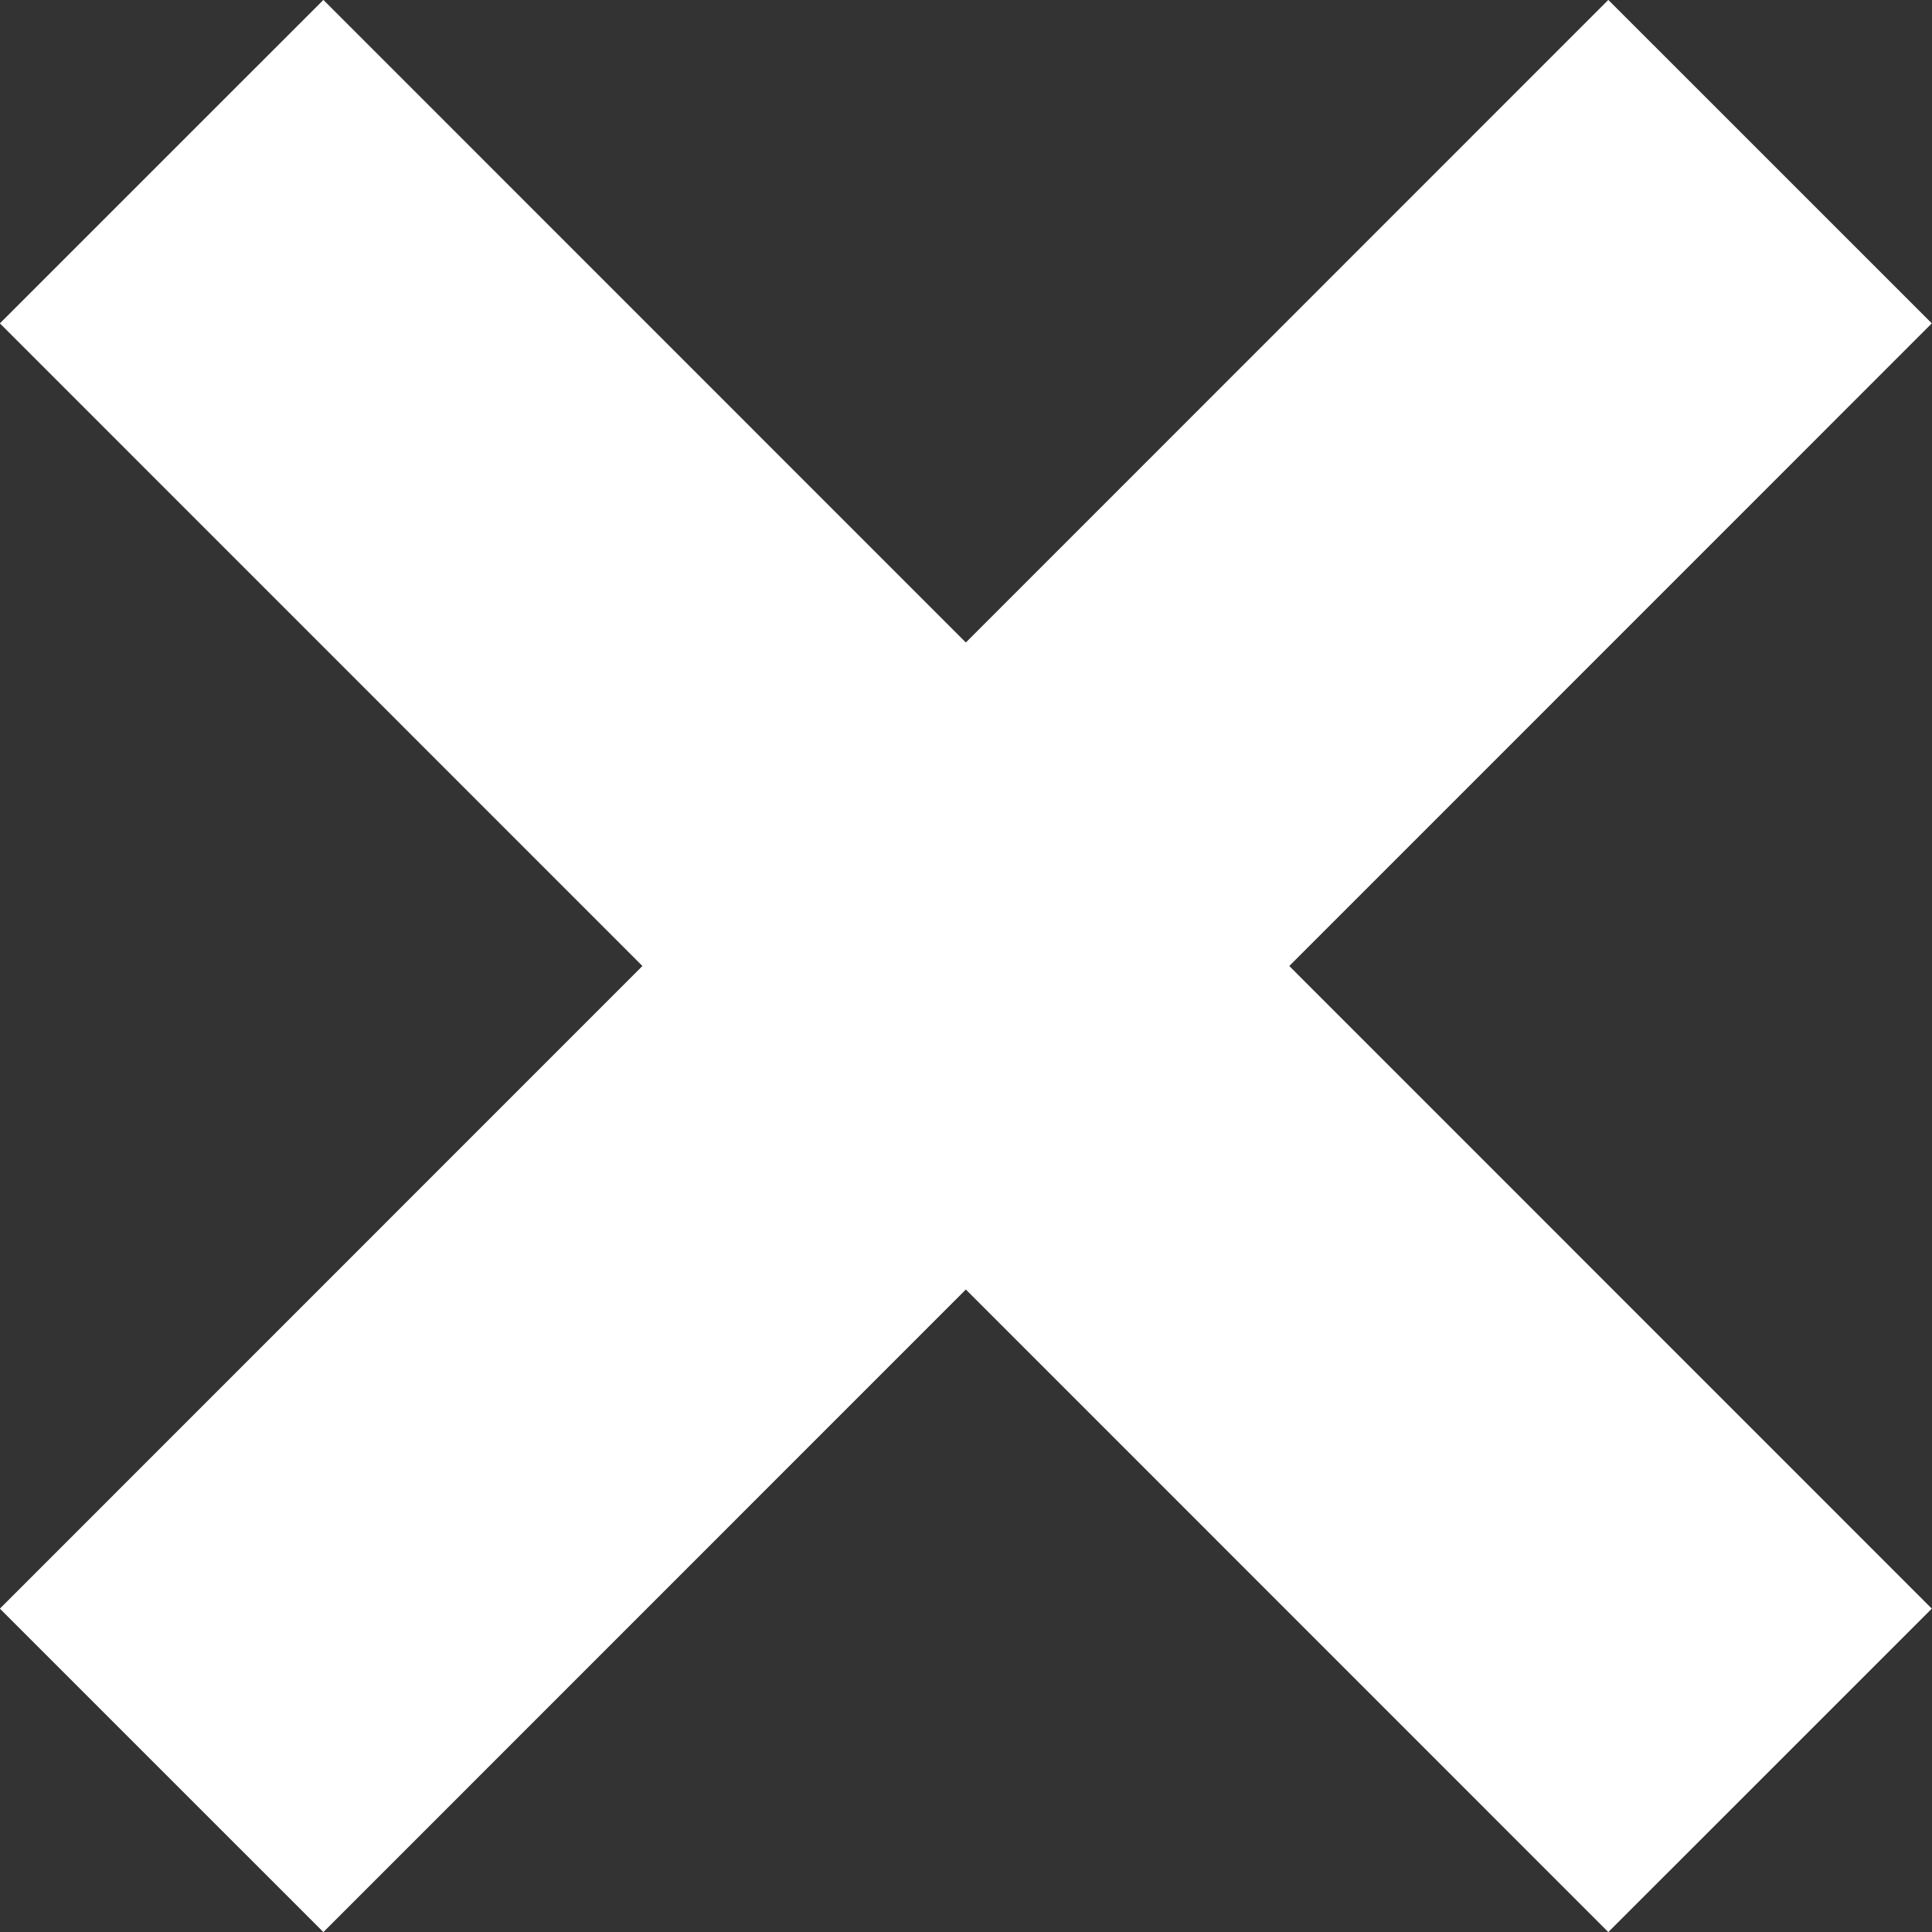
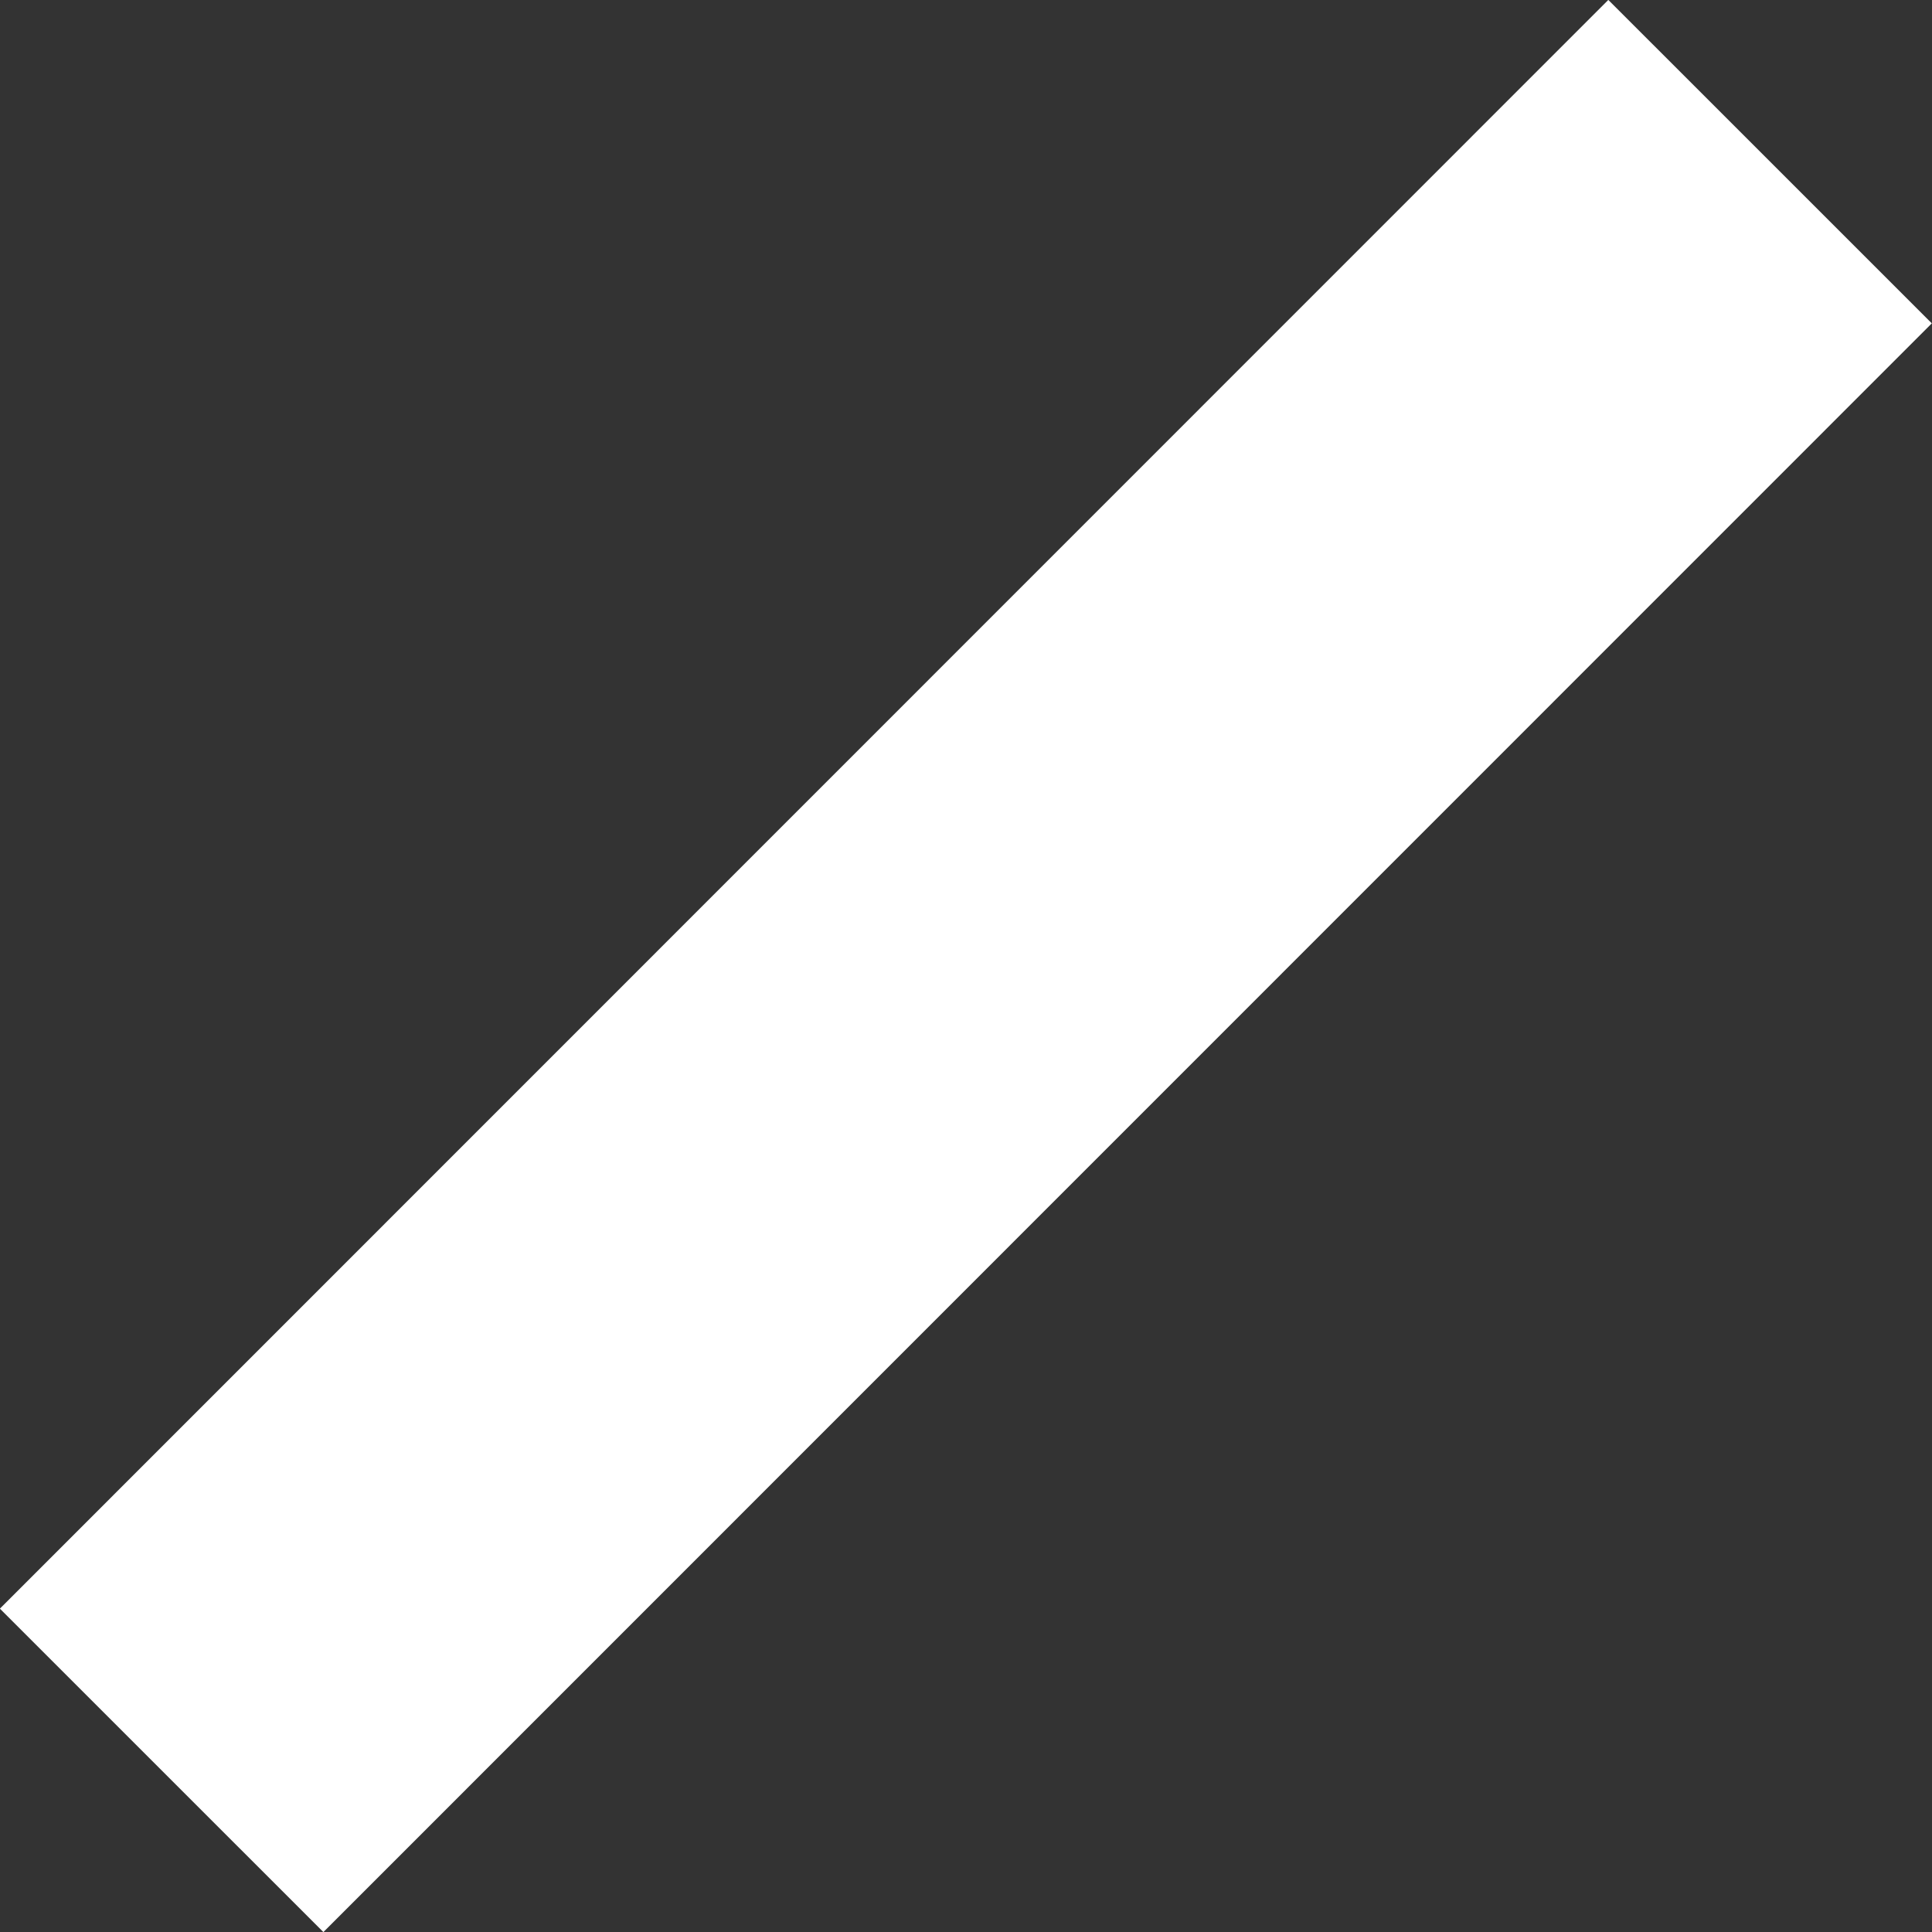
<svg xmlns="http://www.w3.org/2000/svg" width="6.335" height="6.335" viewBox="0 0 6.335 6.335">
  <rect x="0" y="0" width="6.335" height="6.335" fill="#333333" stroke="none" />
  <g id="close_icon" data-name="close icon" transform="translate(-1507.351 -7.35)">
-     <path id="arrow" d="M6.335,6.335,1.061,1.06" transform="translate(1506.82 6.82)" fill="none" stroke="#fff" stroke-miterlimit="10" stroke-width="1.5" />
    <path id="arrow-2" data-name="arrow" d="M1.061,6.335,6.335,1.06" transform="translate(1506.82 6.82)" fill="none" stroke="#fff" stroke-miterlimit="10" stroke-width="1.5" />
  </g>
</svg>